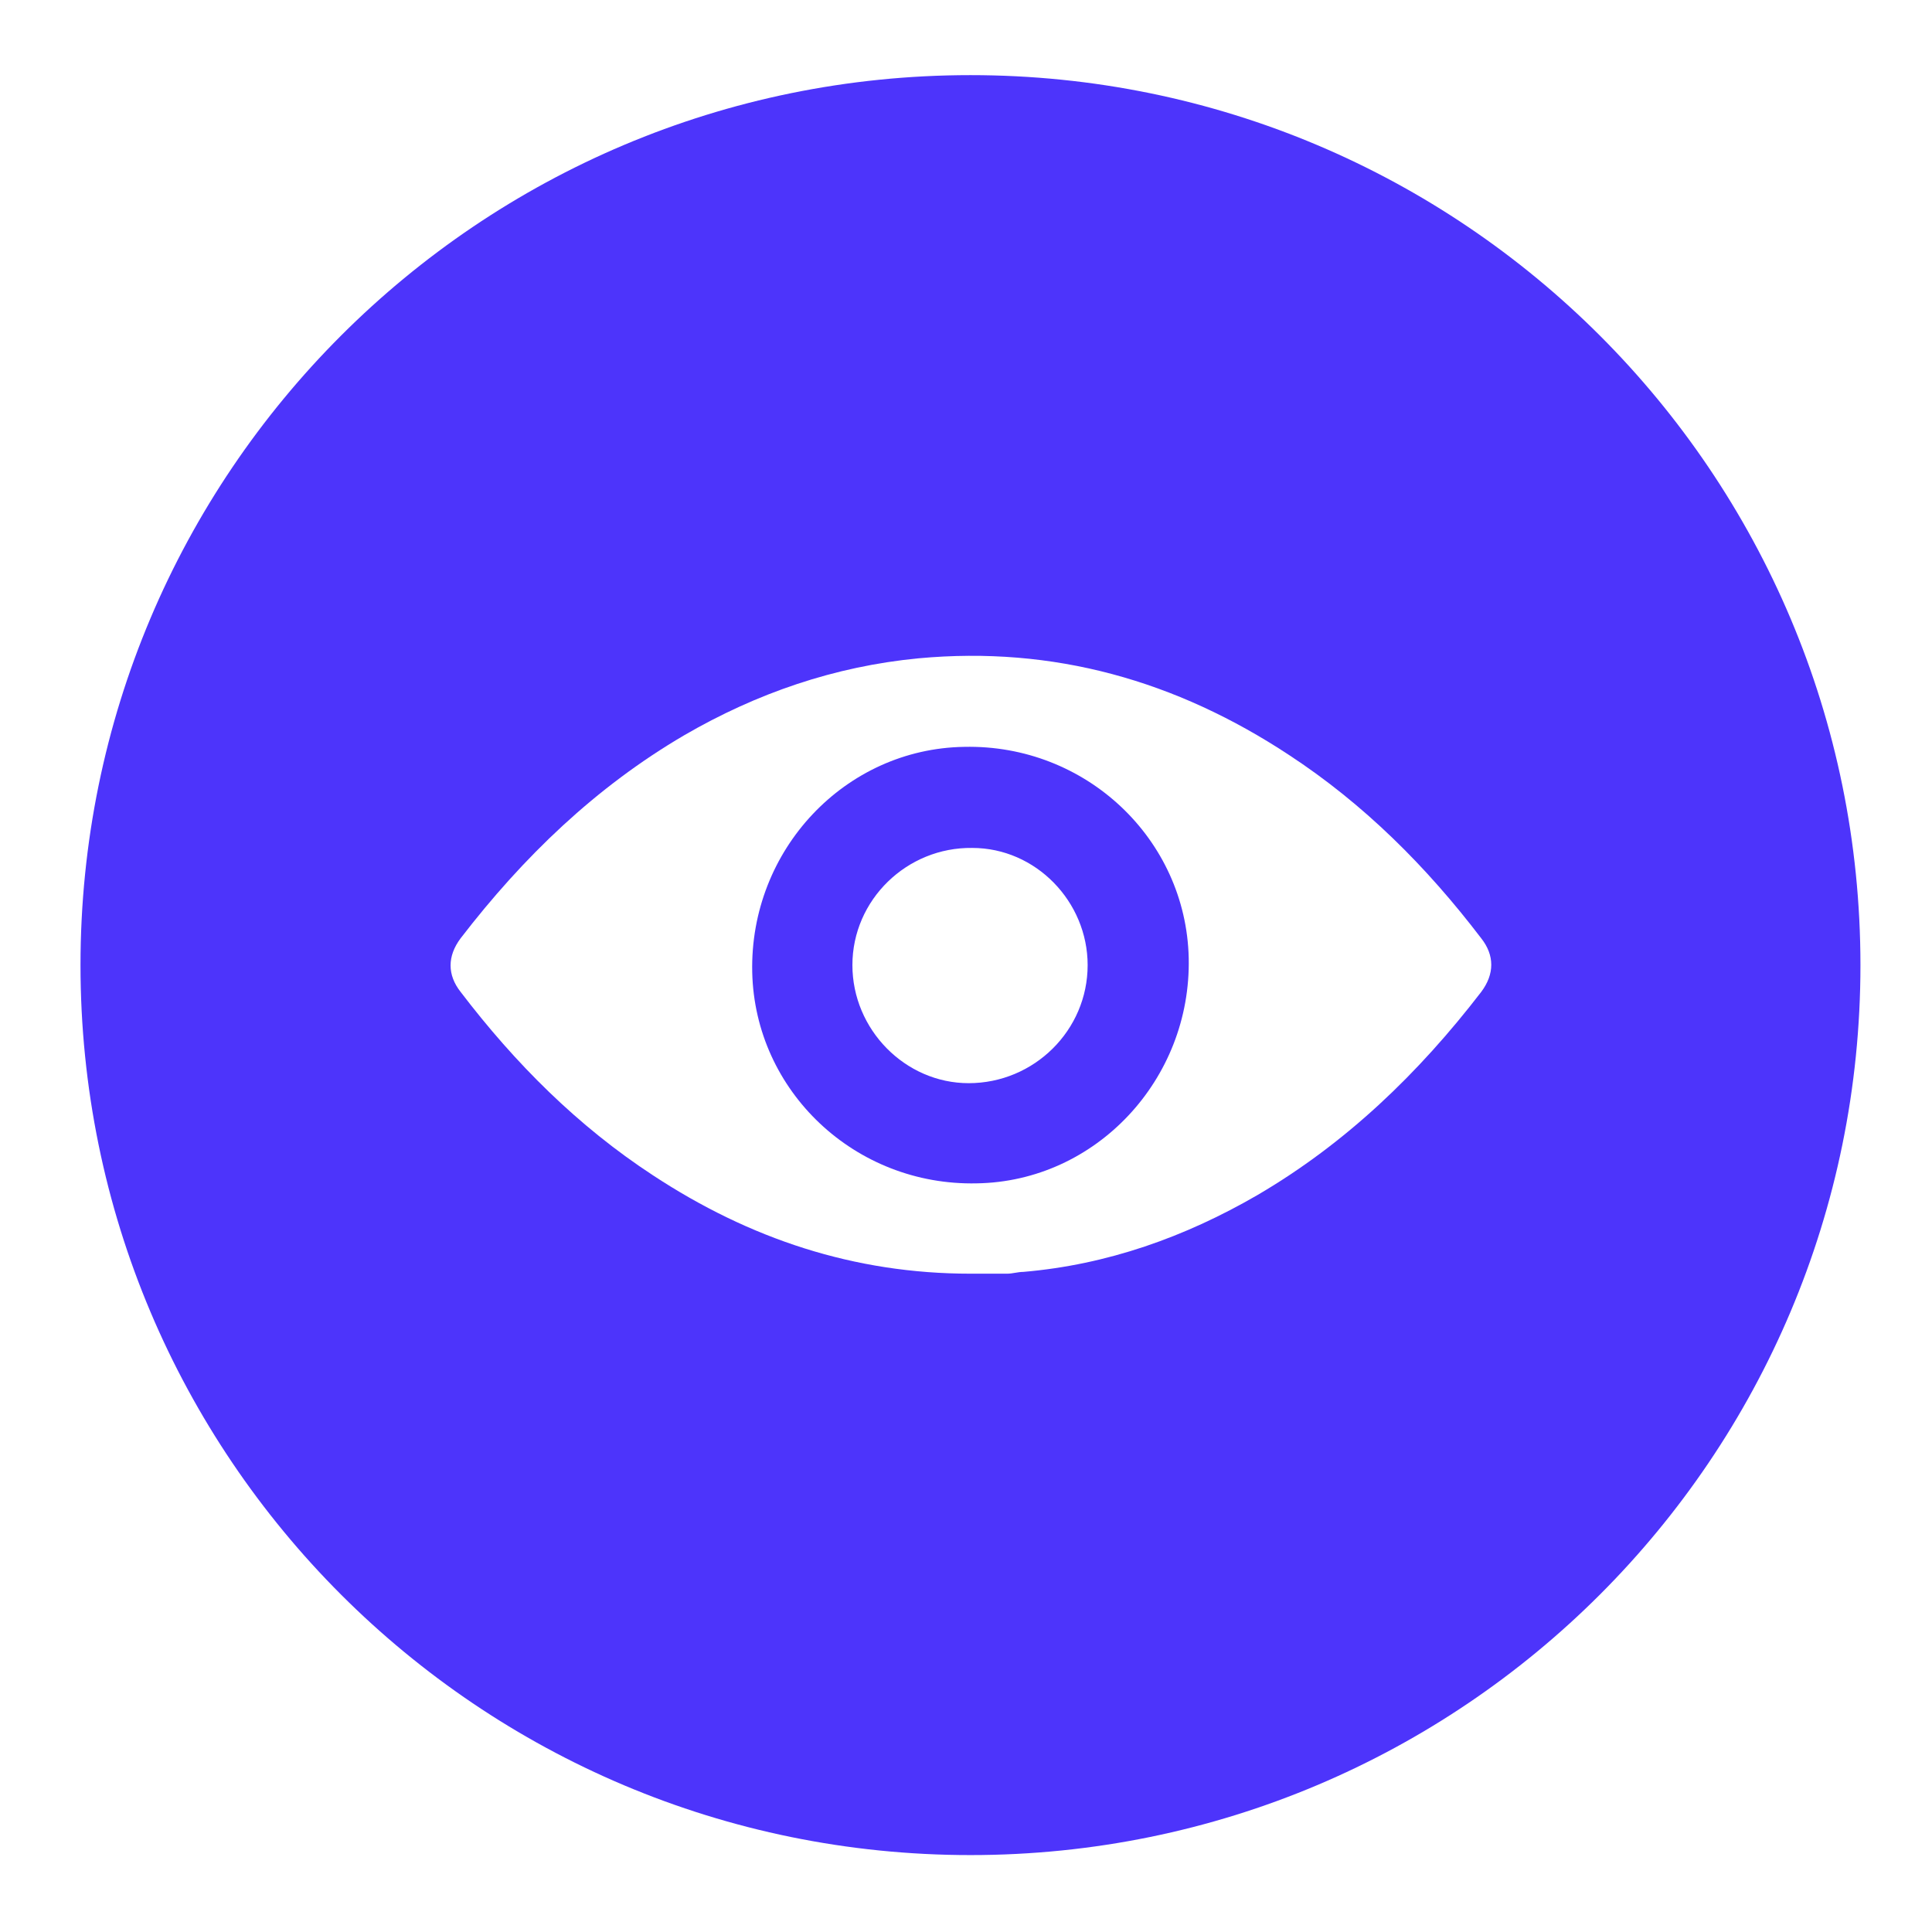
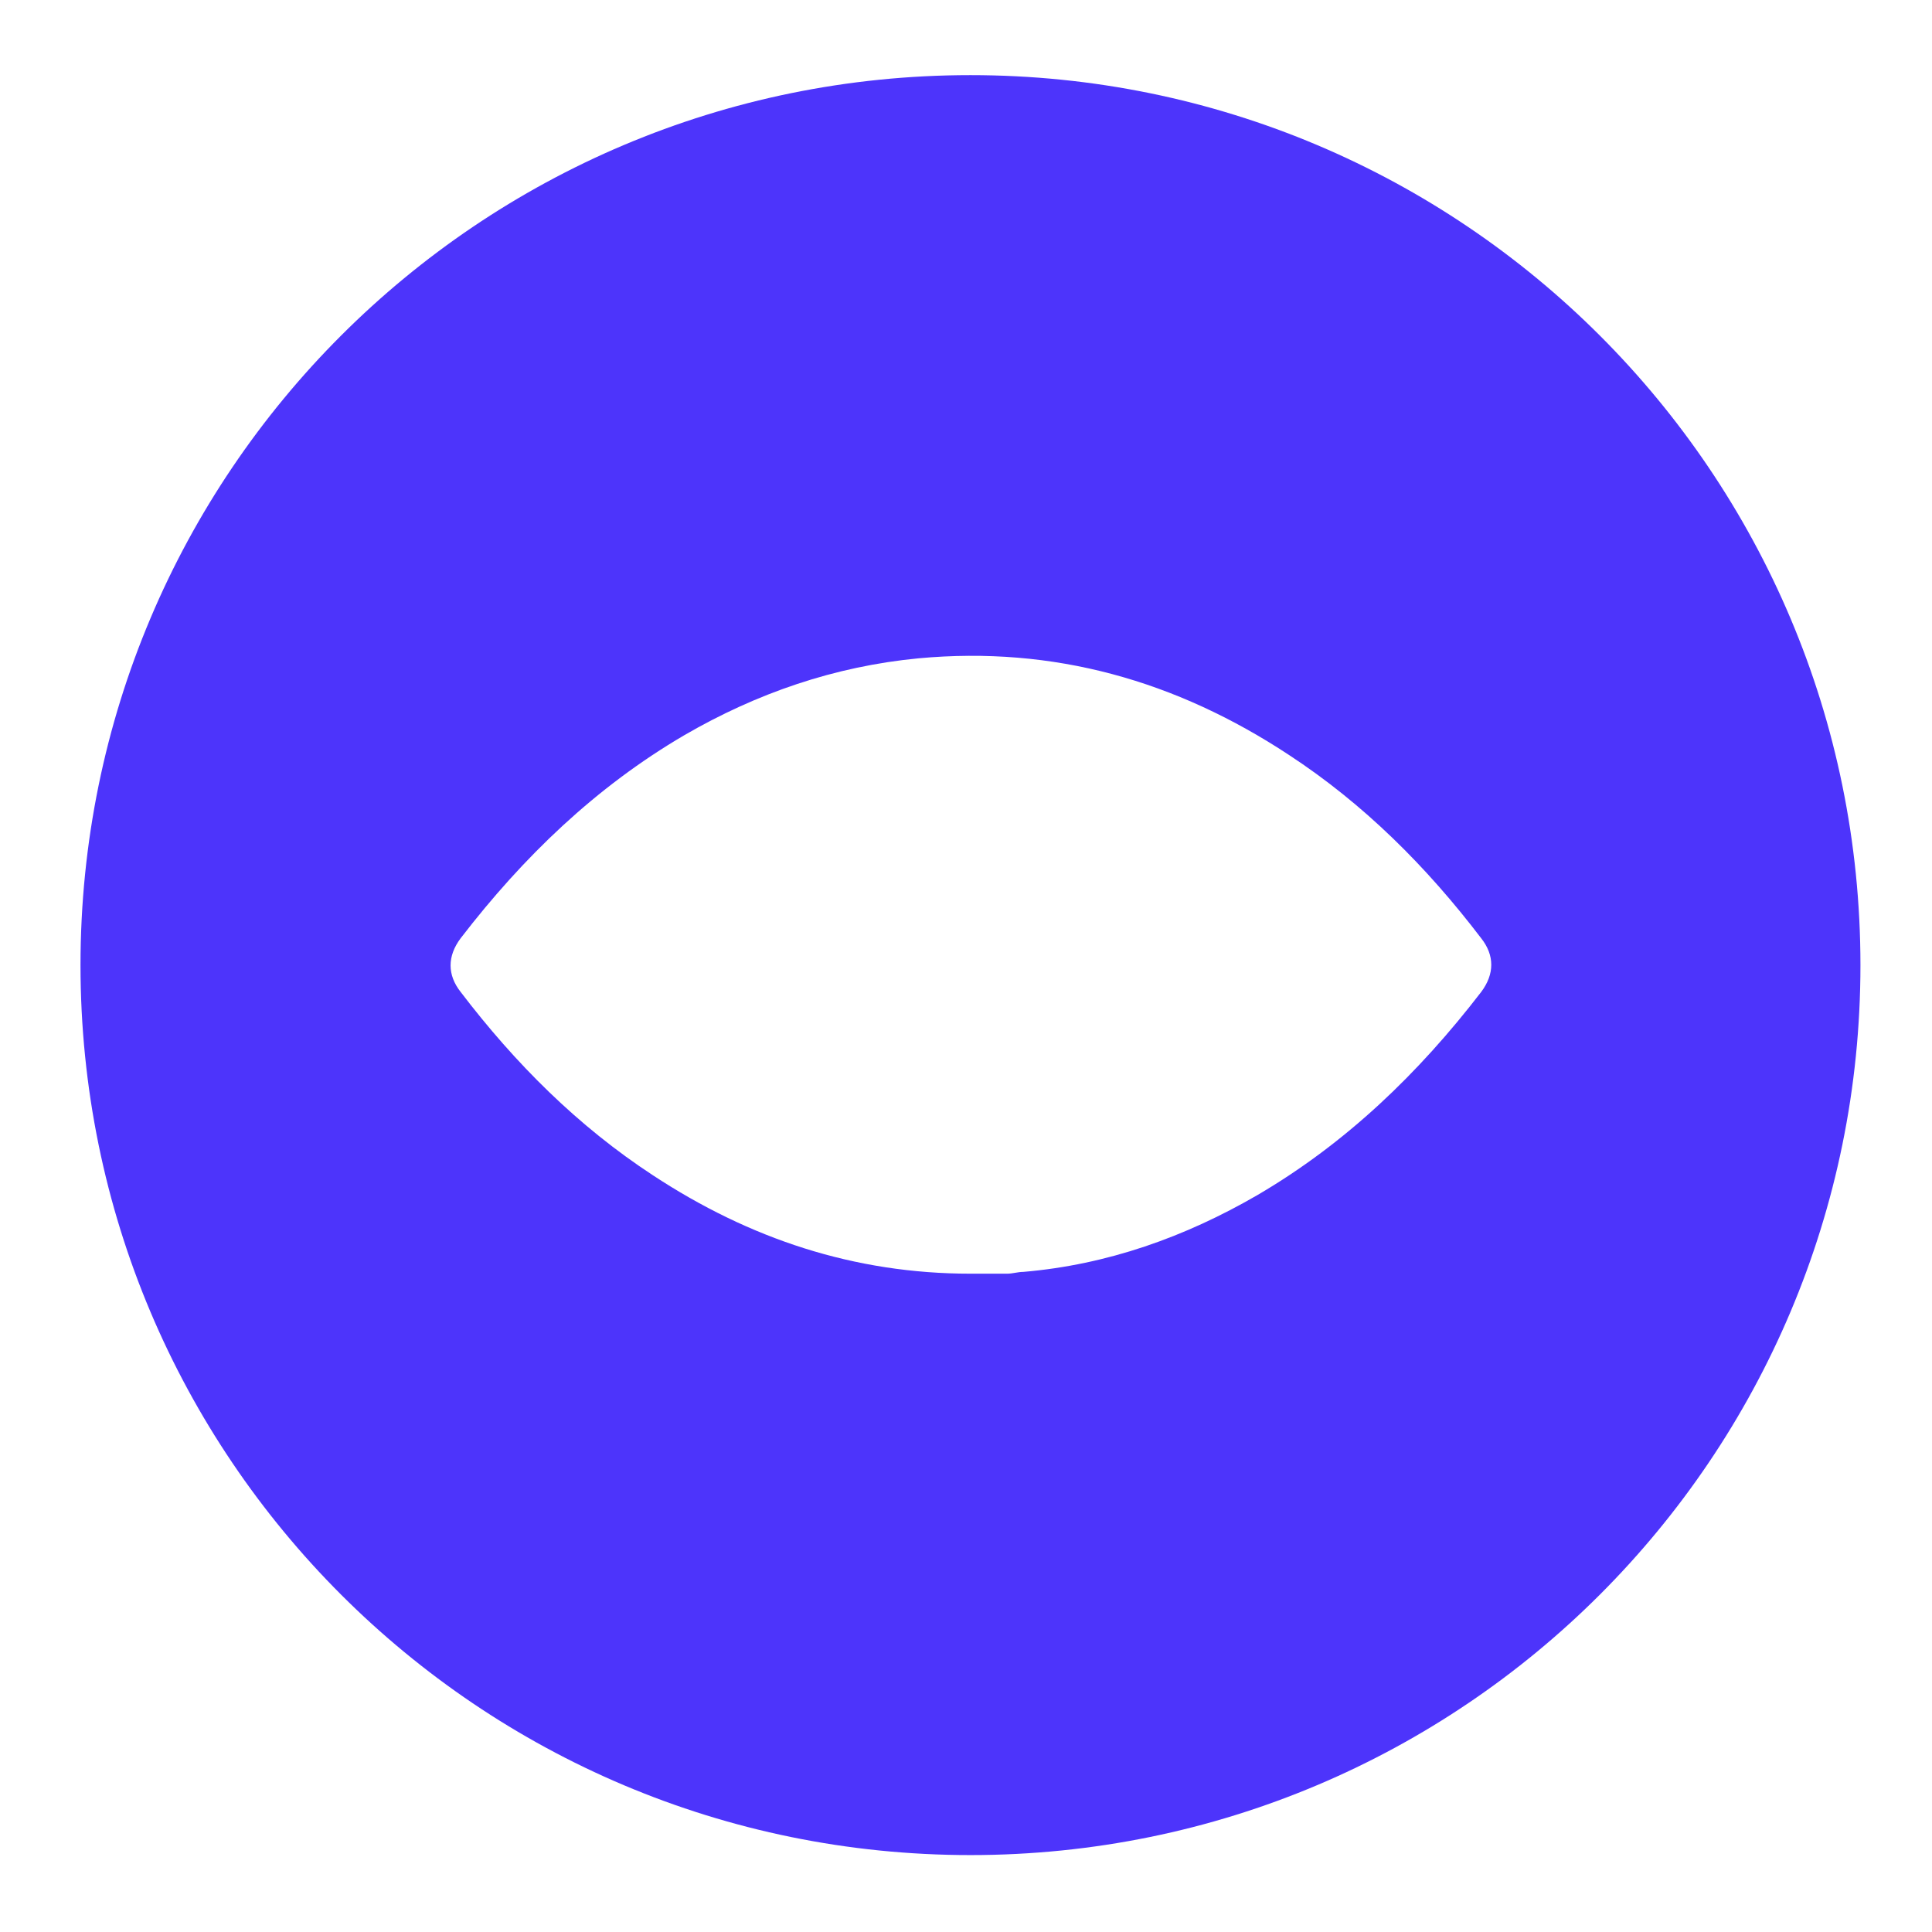
<svg xmlns="http://www.w3.org/2000/svg" id="Capa_1" data-name="Capa 1" viewBox="0 0 216 216">
  <defs>
    <style>      .cls-1 {        fill: #4d34fb;        stroke-width: 0px;      }    </style>
  </defs>
-   <path class="cls-1" d="M107.8,83.5c-13.3.2-24,11.5-23.7,25.2.3,13.3,11.5,23.9,25.1,23.6,13.3-.2,24-11.6,23.7-25.2-.3-13.3-11.5-23.9-25.1-23.6ZM108.3,121.1c-7.1,0-13-6-13-13.2,0-7.3,6.1-13.2,13.4-13.1,7.1,0,12.9,6,12.9,13.1,0,7.3-6,13.2-13.3,13.2Z" />
  <path class="cls-1" d="M108.5,8.4C53.5,8.4,9,52.9,9,107.9s44.5,99.5,99.5,99.5,99.5-44.5,99.5-99.5S163.5,8.4,108.5,8.4ZM165.6,110.9c-7,9.1-15.1,16.9-25,22.7-8.1,4.7-16.8,7.8-26.2,8.6-.6,0-1.2.2-1.8.2-1.4,0-2.7,0-4.1,0-13,0-24.7-3.9-35.5-11-8.4-5.5-15.4-12.5-21.5-20.5-1.5-1.9-1.5-4,0-6,7-9.1,15.1-16.9,25-22.7,8.1-4.7,16.8-7.7,26.2-8.6,15.1-1.4,28.8,2.5,41.4,10.8,8.4,5.5,15.4,12.5,21.5,20.5,1.5,1.9,1.5,4,0,6Z" />
</svg>